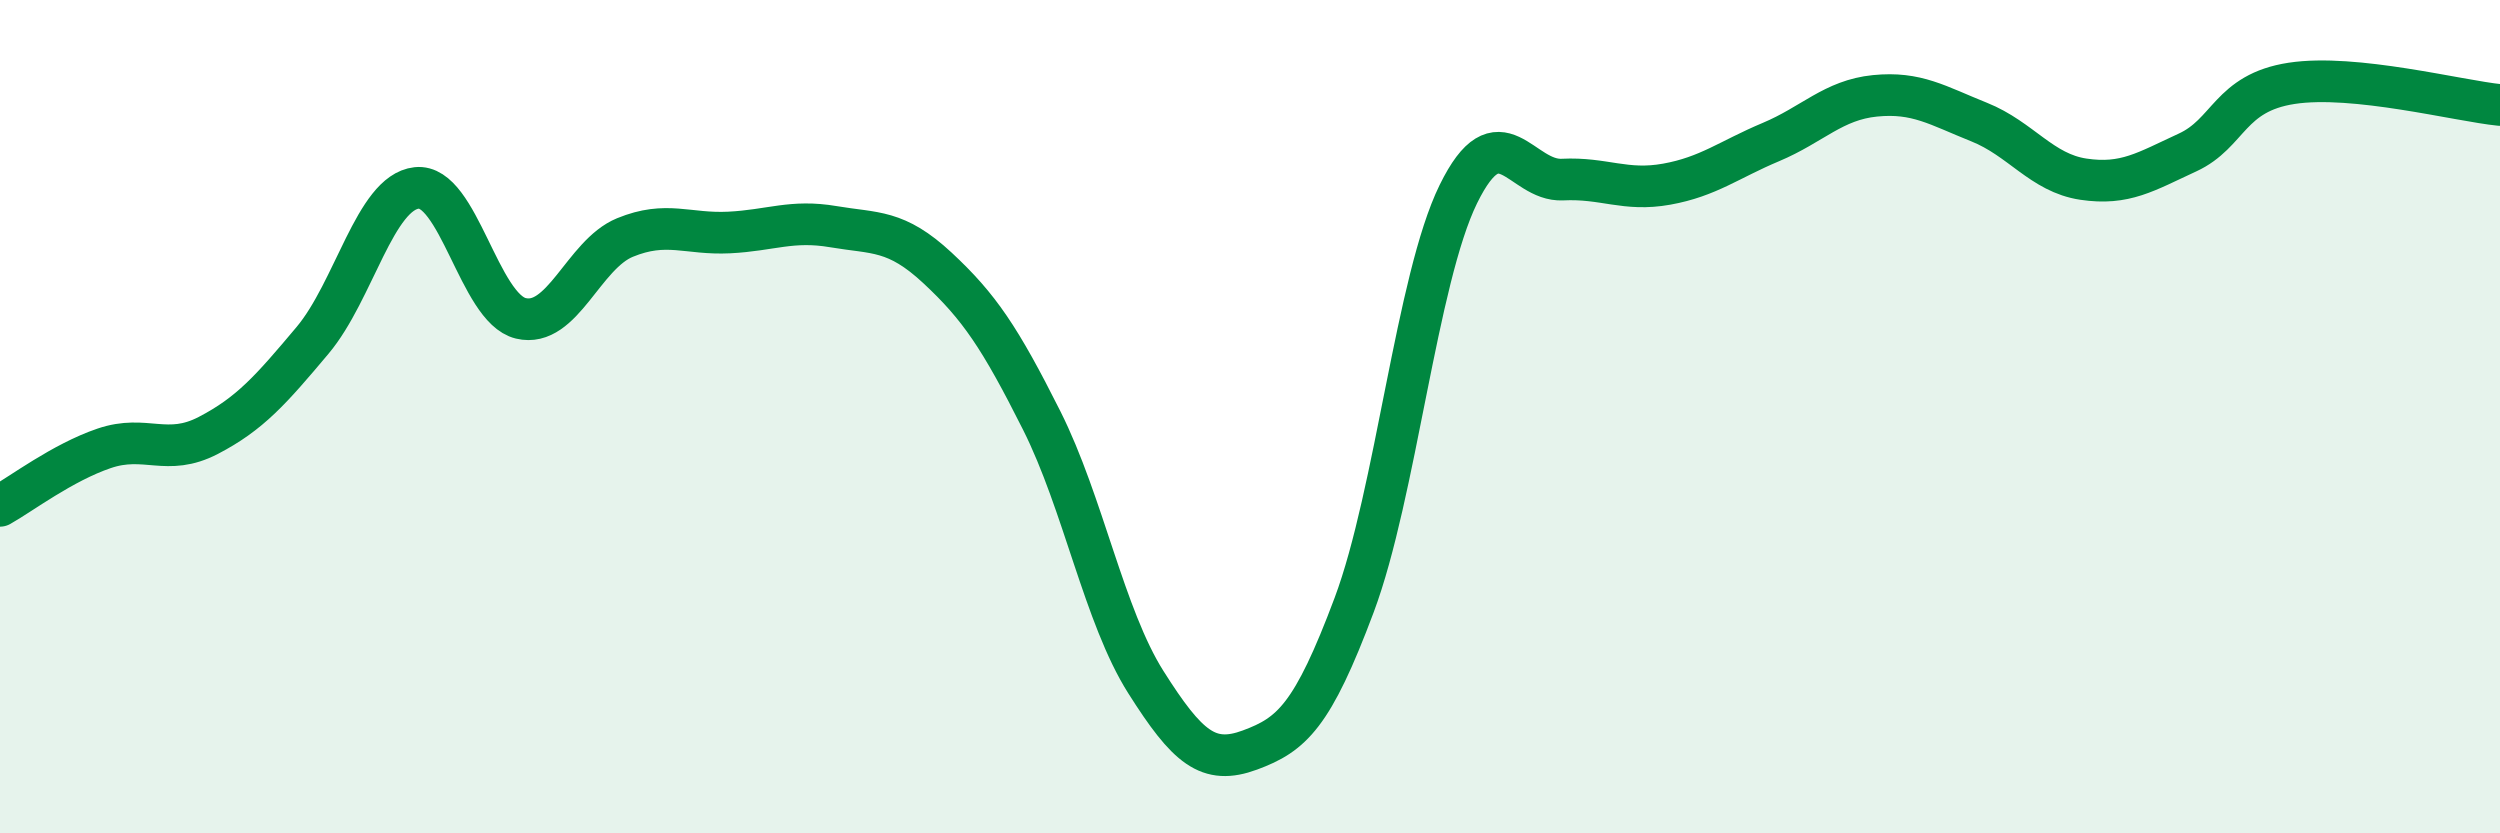
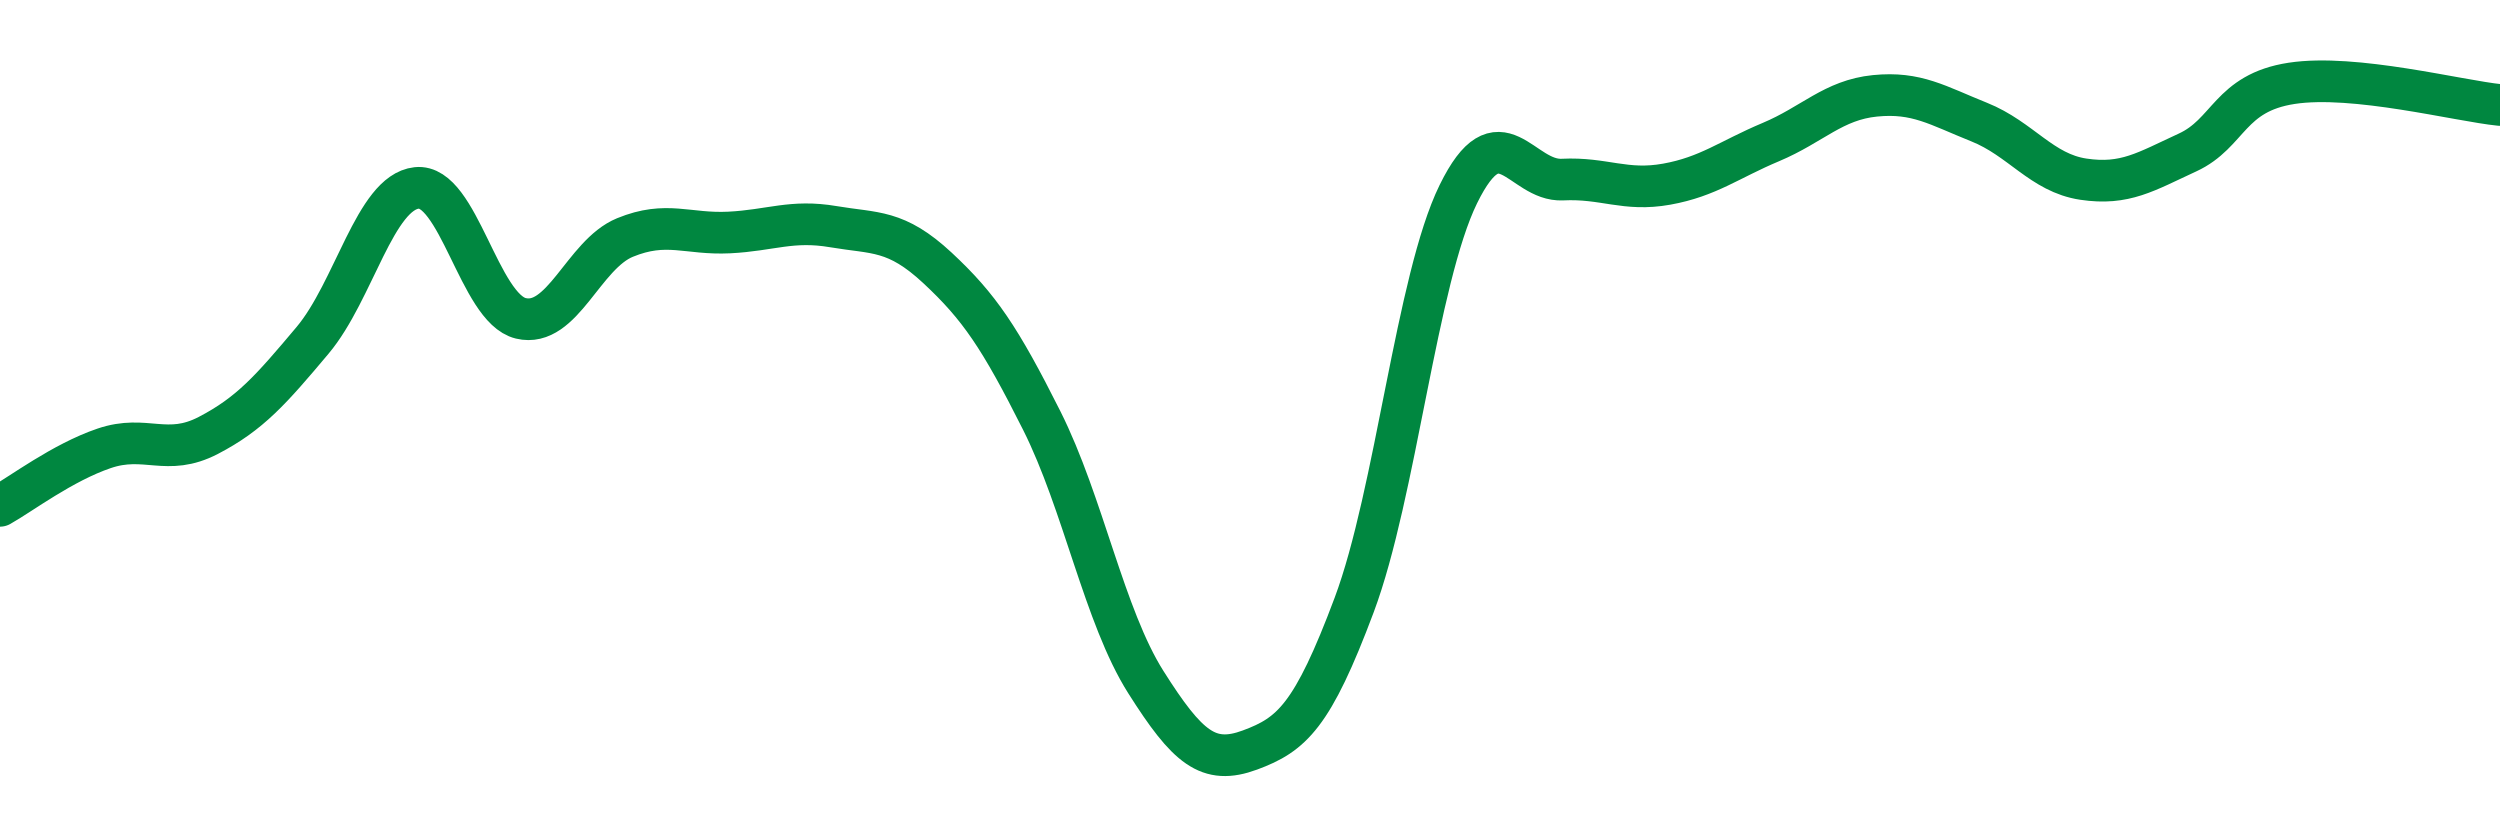
<svg xmlns="http://www.w3.org/2000/svg" width="60" height="20" viewBox="0 0 60 20">
-   <path d="M 0,12.14 C 0.5,11.86 1.5,11.1 2.5,10.76 C 3.5,10.42 4,10.97 5,10.45 C 6,9.93 6.5,9.36 7.5,8.17 C 8.5,6.98 9,4.62 10,4.51 C 11,4.4 11.5,7.4 12.5,7.64 C 13.5,7.88 14,6.11 15,5.7 C 16,5.29 16.5,5.63 17.5,5.58 C 18.5,5.53 19,5.27 20,5.44 C 21,5.61 21.5,5.5 22.5,6.43 C 23.5,7.36 24,8.1 25,10.09 C 26,12.08 26.5,14.79 27.5,16.37 C 28.5,17.95 29,18.37 30,18 C 31,17.63 31.5,17.19 32.5,14.52 C 33.5,11.85 34,6.7 35,4.66 C 36,2.62 36.5,4.36 37.5,4.31 C 38.5,4.26 39,4.6 40,4.42 C 41,4.24 41.5,3.83 42.5,3.41 C 43.5,2.99 44,2.4 45,2.3 C 46,2.2 46.5,2.53 47.5,2.93 C 48.5,3.33 49,4.15 50,4.3 C 51,4.45 51.5,4.12 52.5,3.66 C 53.5,3.2 53.5,2.23 55,2 C 56.5,1.77 59,2.42 60,2.52L60 20L0 20Z" fill="#008740" opacity="0.1" stroke-linecap="round" stroke-linejoin="round" />
  <path d="M 0,12.14 C 0.5,11.86 1.5,11.1 2.5,10.76 C 3.5,10.42 4,10.97 5,10.45 C 6,9.93 6.5,9.36 7.5,8.17 C 8.5,6.98 9,4.62 10,4.51 C 11,4.4 11.5,7.4 12.5,7.64 C 13.5,7.88 14,6.11 15,5.7 C 16,5.29 16.5,5.63 17.5,5.58 C 18.5,5.53 19,5.27 20,5.44 C 21,5.61 21.5,5.5 22.5,6.43 C 23.5,7.36 24,8.1 25,10.09 C 26,12.08 26.5,14.79 27.5,16.37 C 28.5,17.95 29,18.37 30,18 C 31,17.63 31.5,17.19 32.5,14.52 C 33.5,11.85 34,6.7 35,4.66 C 36,2.62 36.5,4.36 37.5,4.31 C 38.5,4.26 39,4.6 40,4.42 C 41,4.24 41.5,3.83 42.5,3.41 C 43.5,2.99 44,2.4 45,2.3 C 46,2.2 46.5,2.53 47.5,2.93 C 48.5,3.33 49,4.15 50,4.3 C 51,4.45 51.5,4.12 52.5,3.66 C 53.5,3.2 53.5,2.23 55,2 C 56.5,1.77 59,2.42 60,2.52" stroke="#008740" stroke-width="1" fill="none" stroke-linecap="round" stroke-linejoin="round" />
</svg>